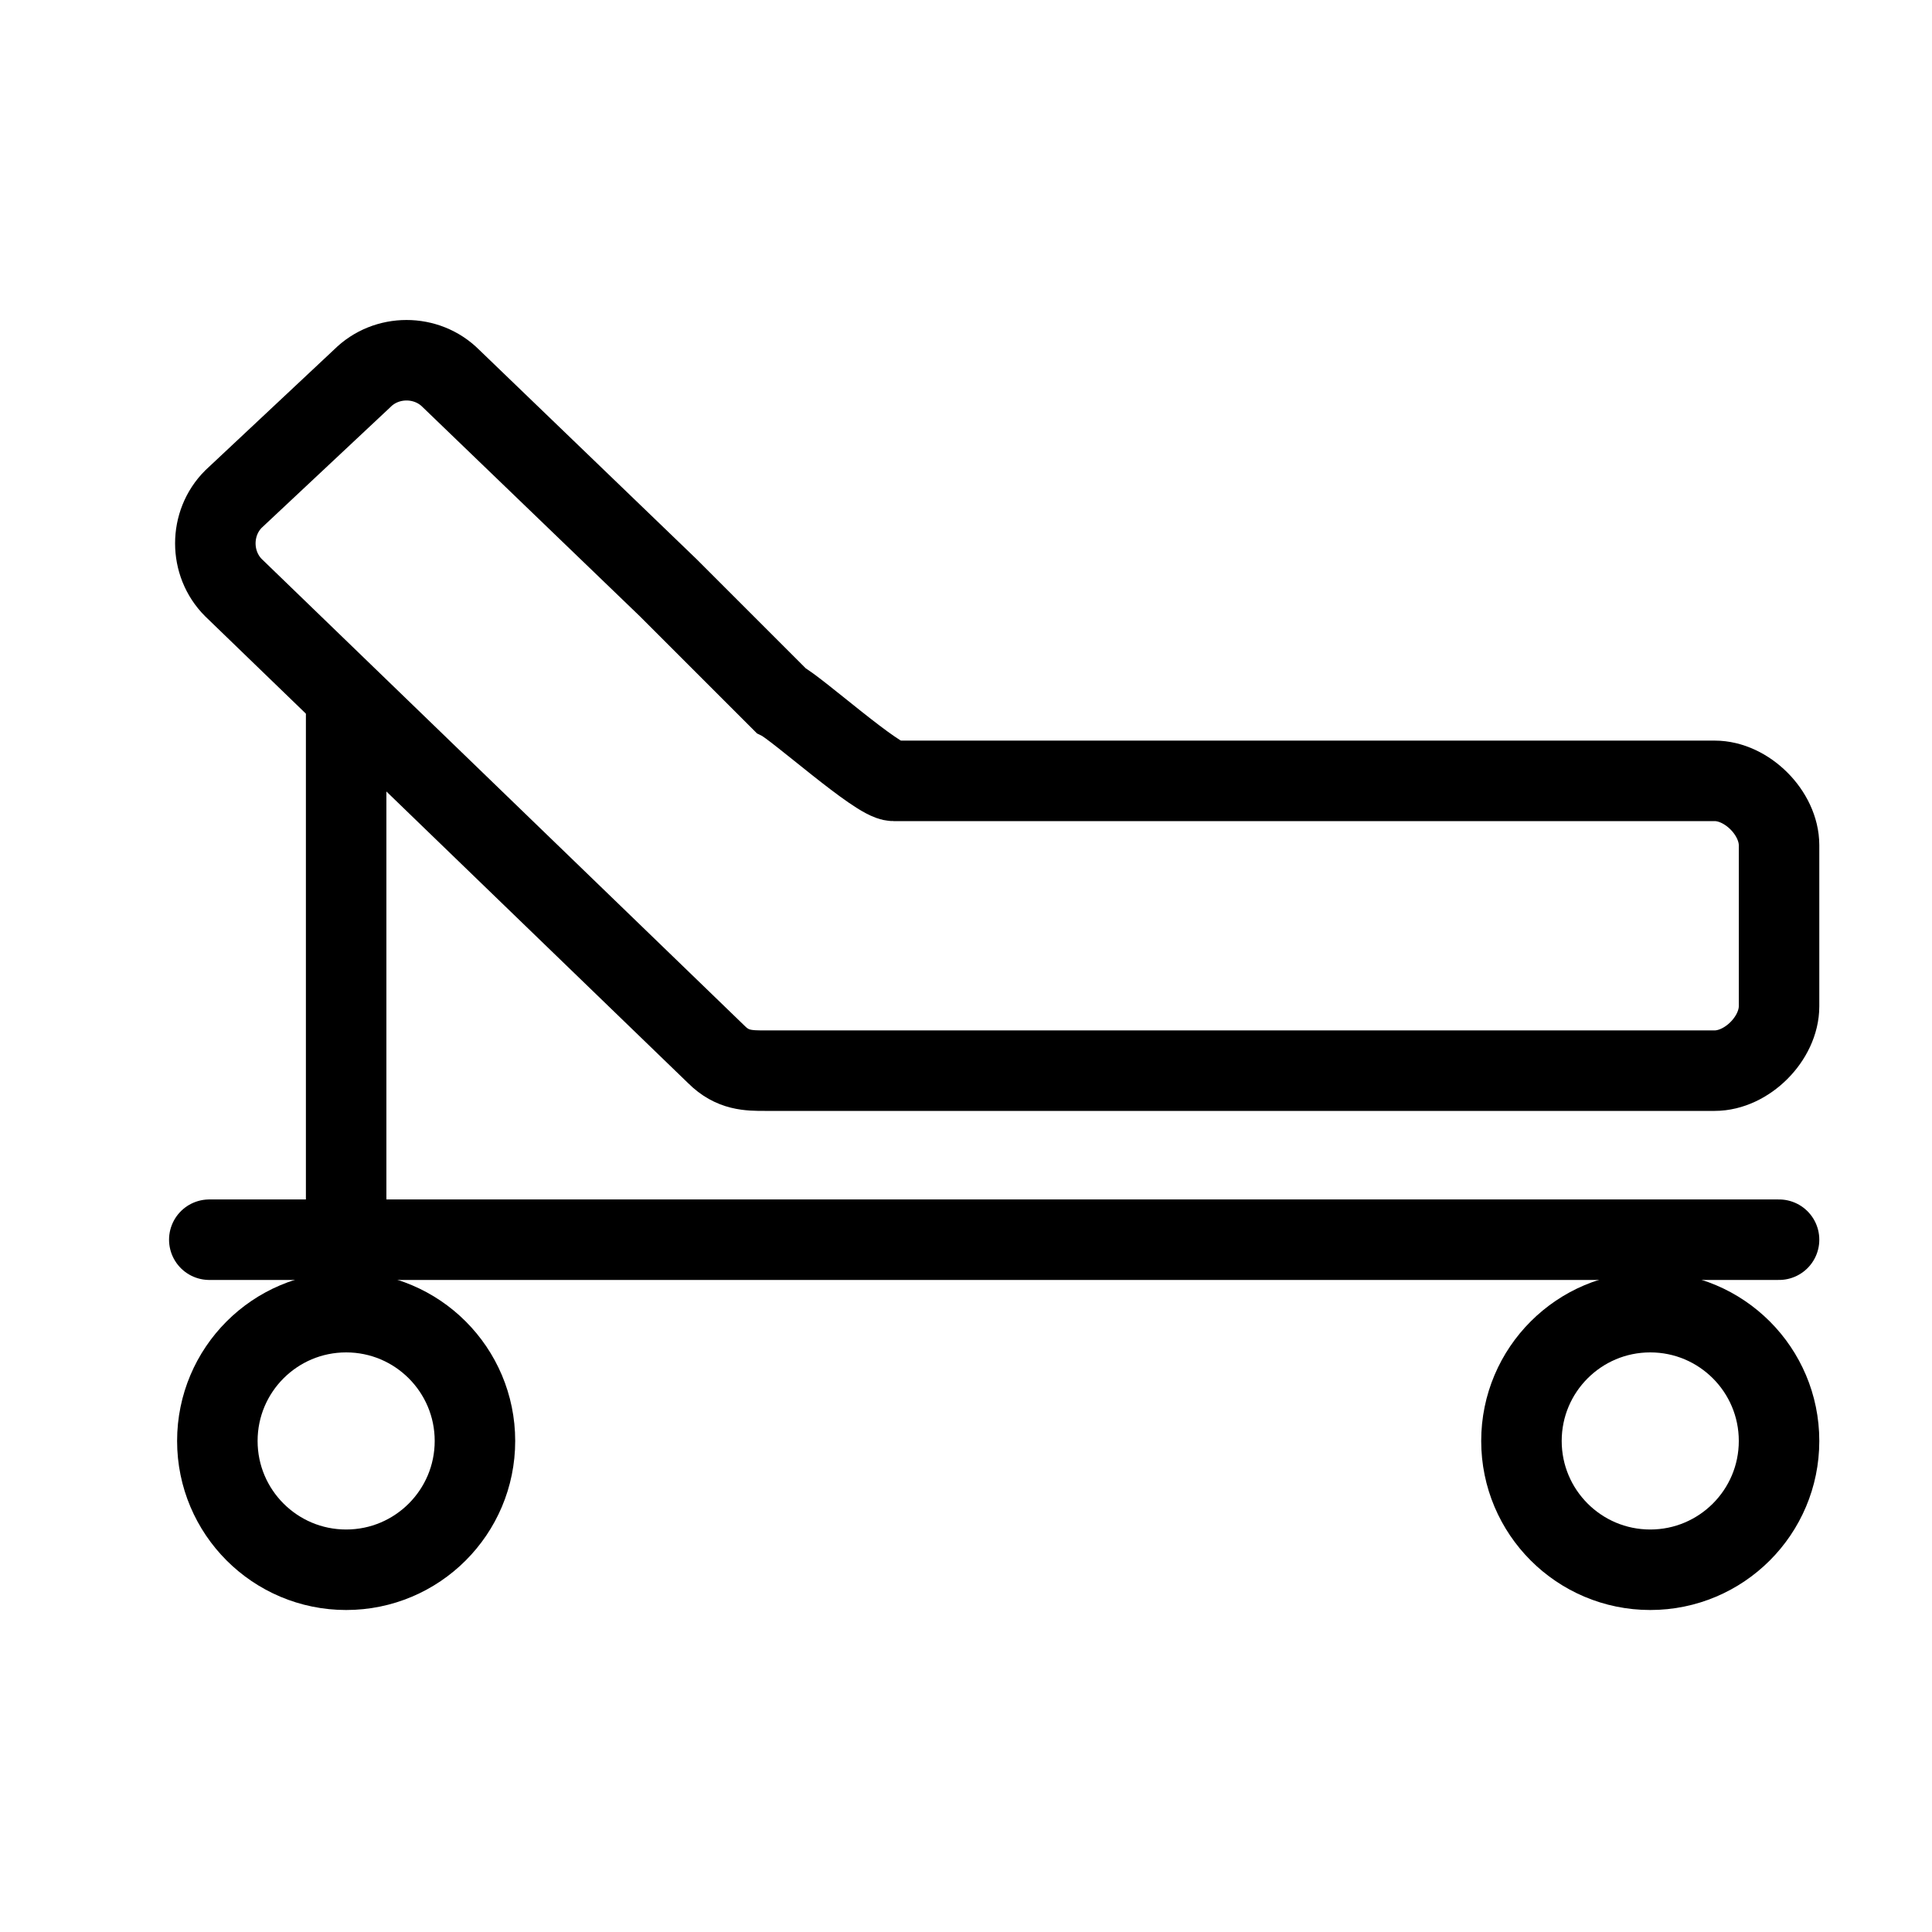
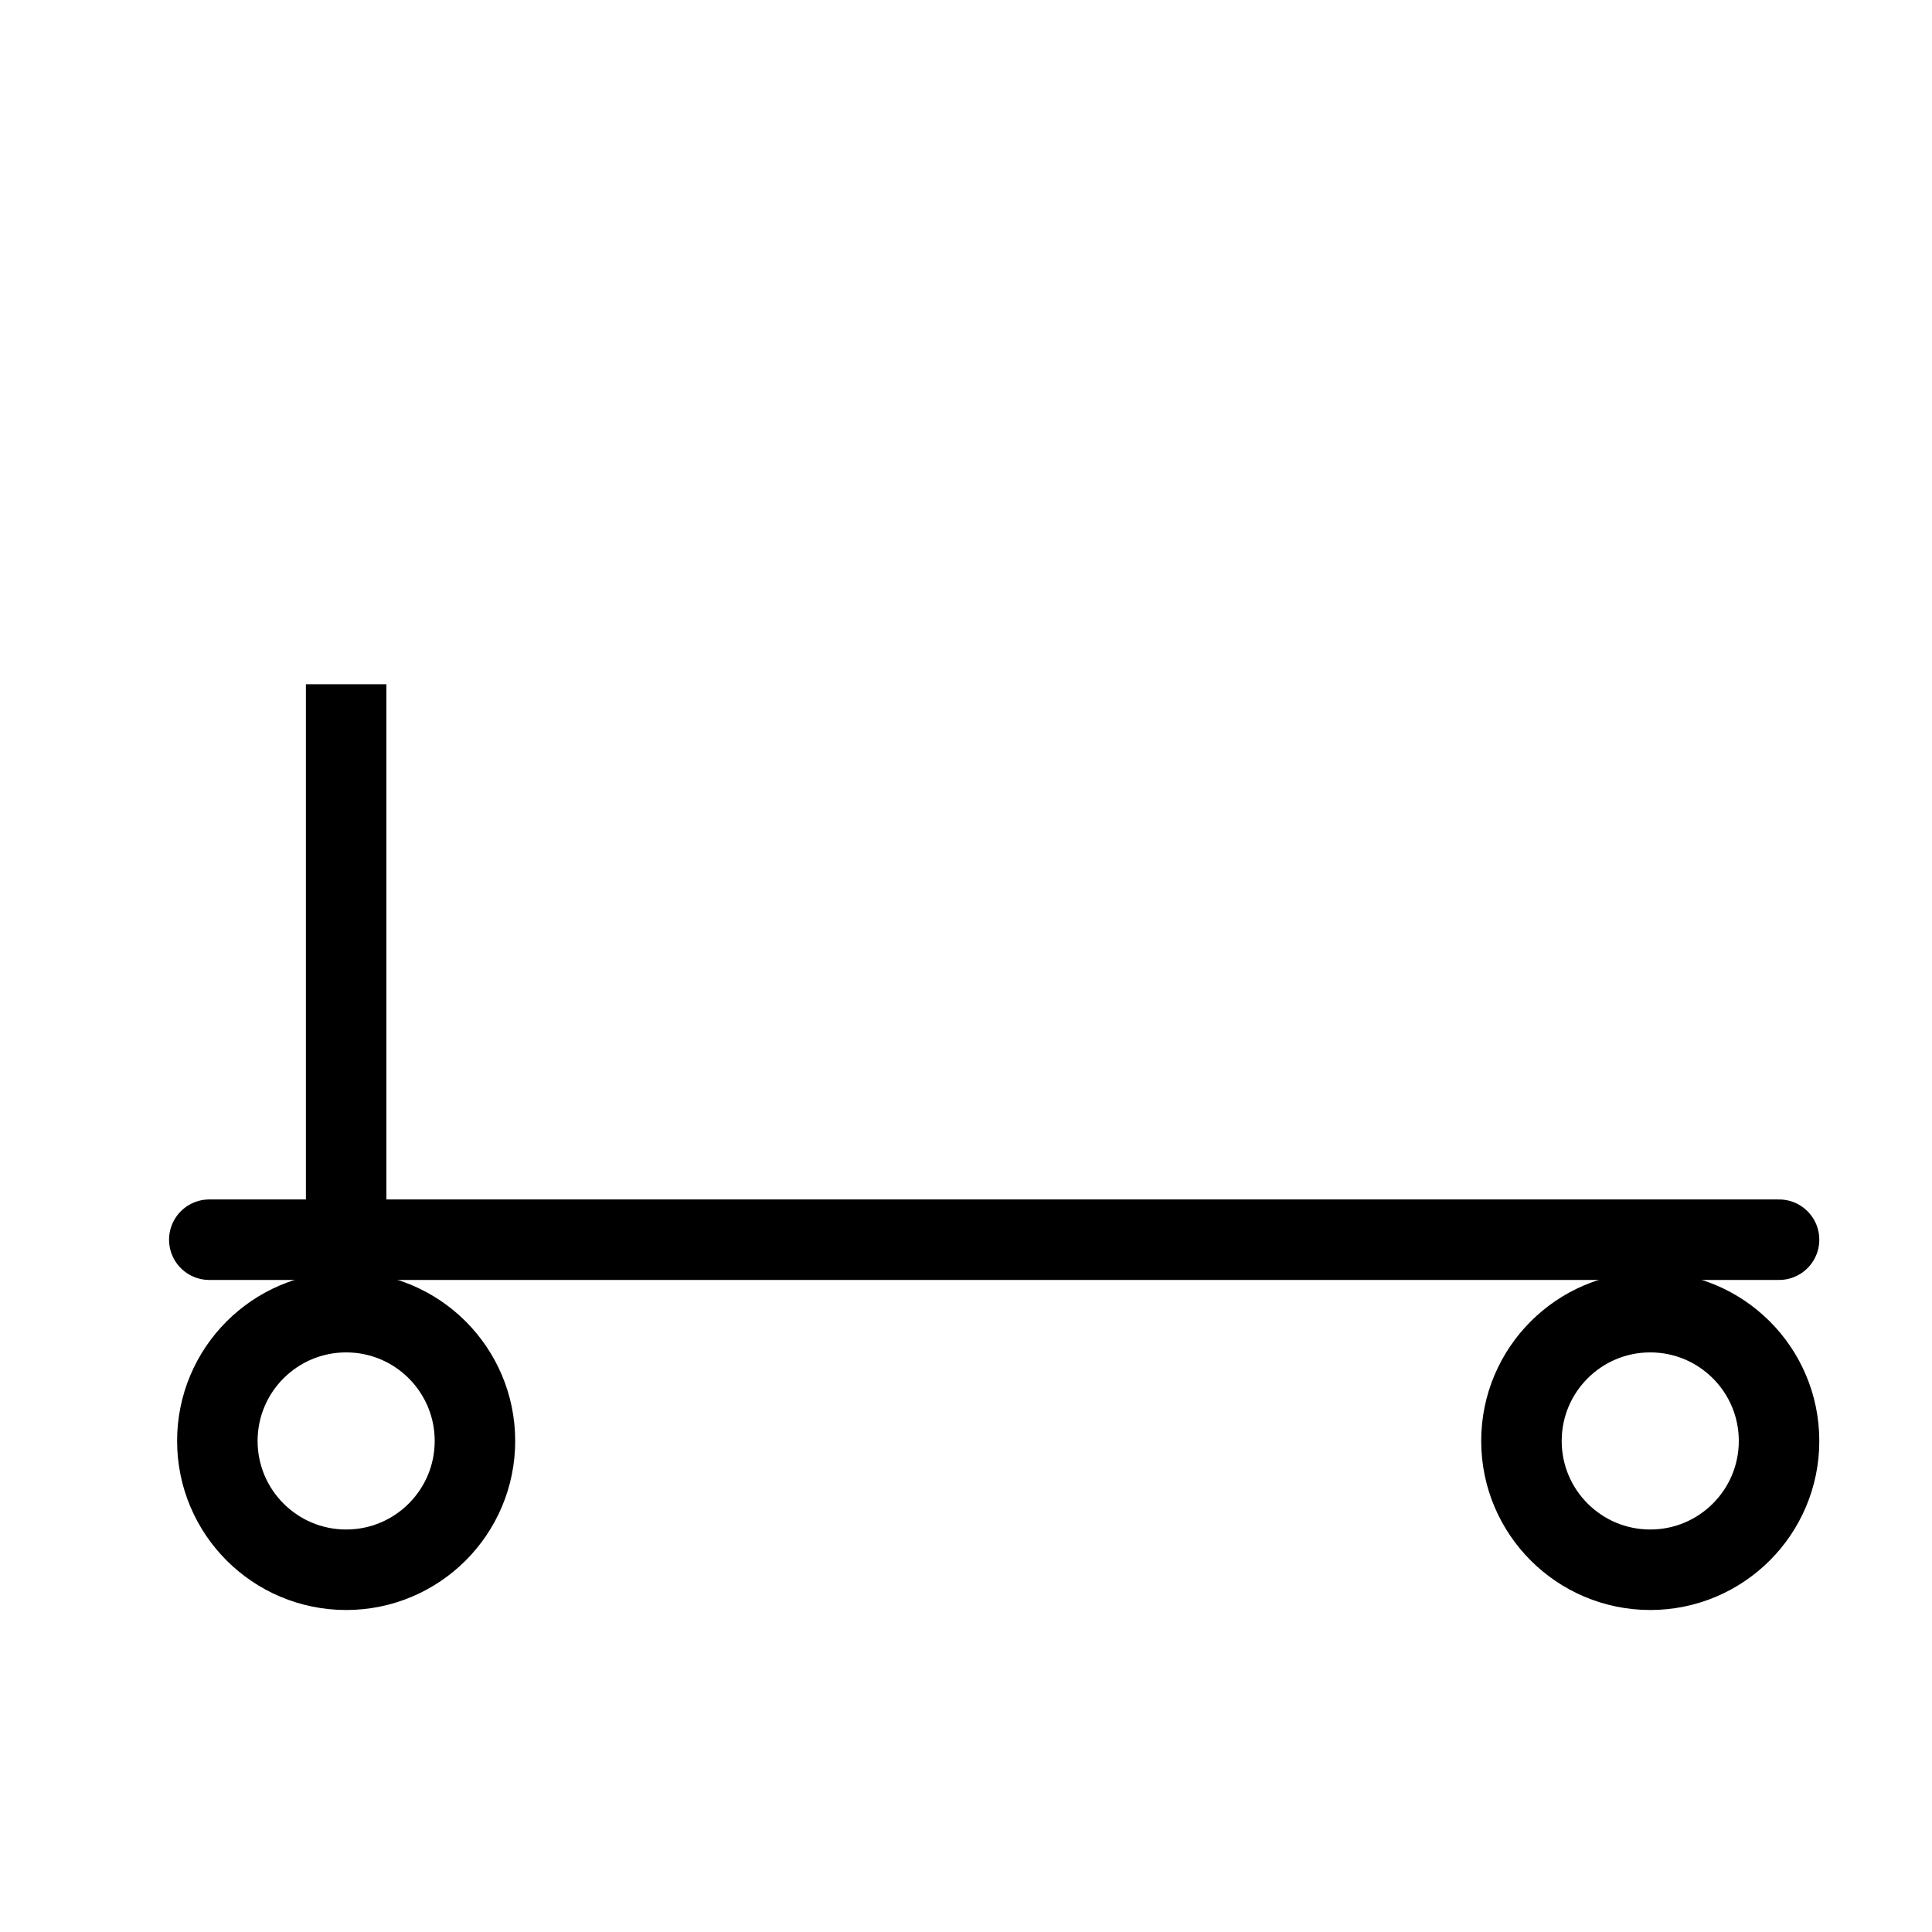
<svg xmlns="http://www.w3.org/2000/svg" id="Layer_1" version="1.1" viewBox="0 0 24 24">
  <defs>
    <style>
      .st0, .st1 {
        stroke-linecap: round;
      }

      .st0, .st1, .st2 {
        fill: none;
        stroke: #000;
        stroke-width: 1px;
      }

      .st0, .st2 {
        stroke-miterlimit: 10;
      }

      .st1 {
        stroke-linejoin: round;
      }

      .st2 {
        stroke-linecap: square;
      }
    </style>
  </defs>
-   <path class="st0" d="M8.3,7.3l-2.7-2.6c-.3-.3-.8-.3-1.1,0l-1.6,1.5c-.3.3-.3.8,0,1.1l6,5.8c.2.2.4.2.6.2h11.8c.4,0,.8-.4.8-.8v-2c0-.4-.4-.8-.8-.8h-10.2c-.2,0-1.2-.9-1.4-1l-1.4-1.4Z" />
  <circle class="st0" cx="20.5" cy="17.9" r="1.6" />
  <circle class="st0" cx="4.3" cy="17.9" r="1.6" />
  <line class="st1" x1="22.1" y1="15.4" x2="2.6" y2="15.4" />
  <line class="st2" x1="4.3" y1="15" x2="4.3" y2="9" />
</svg>